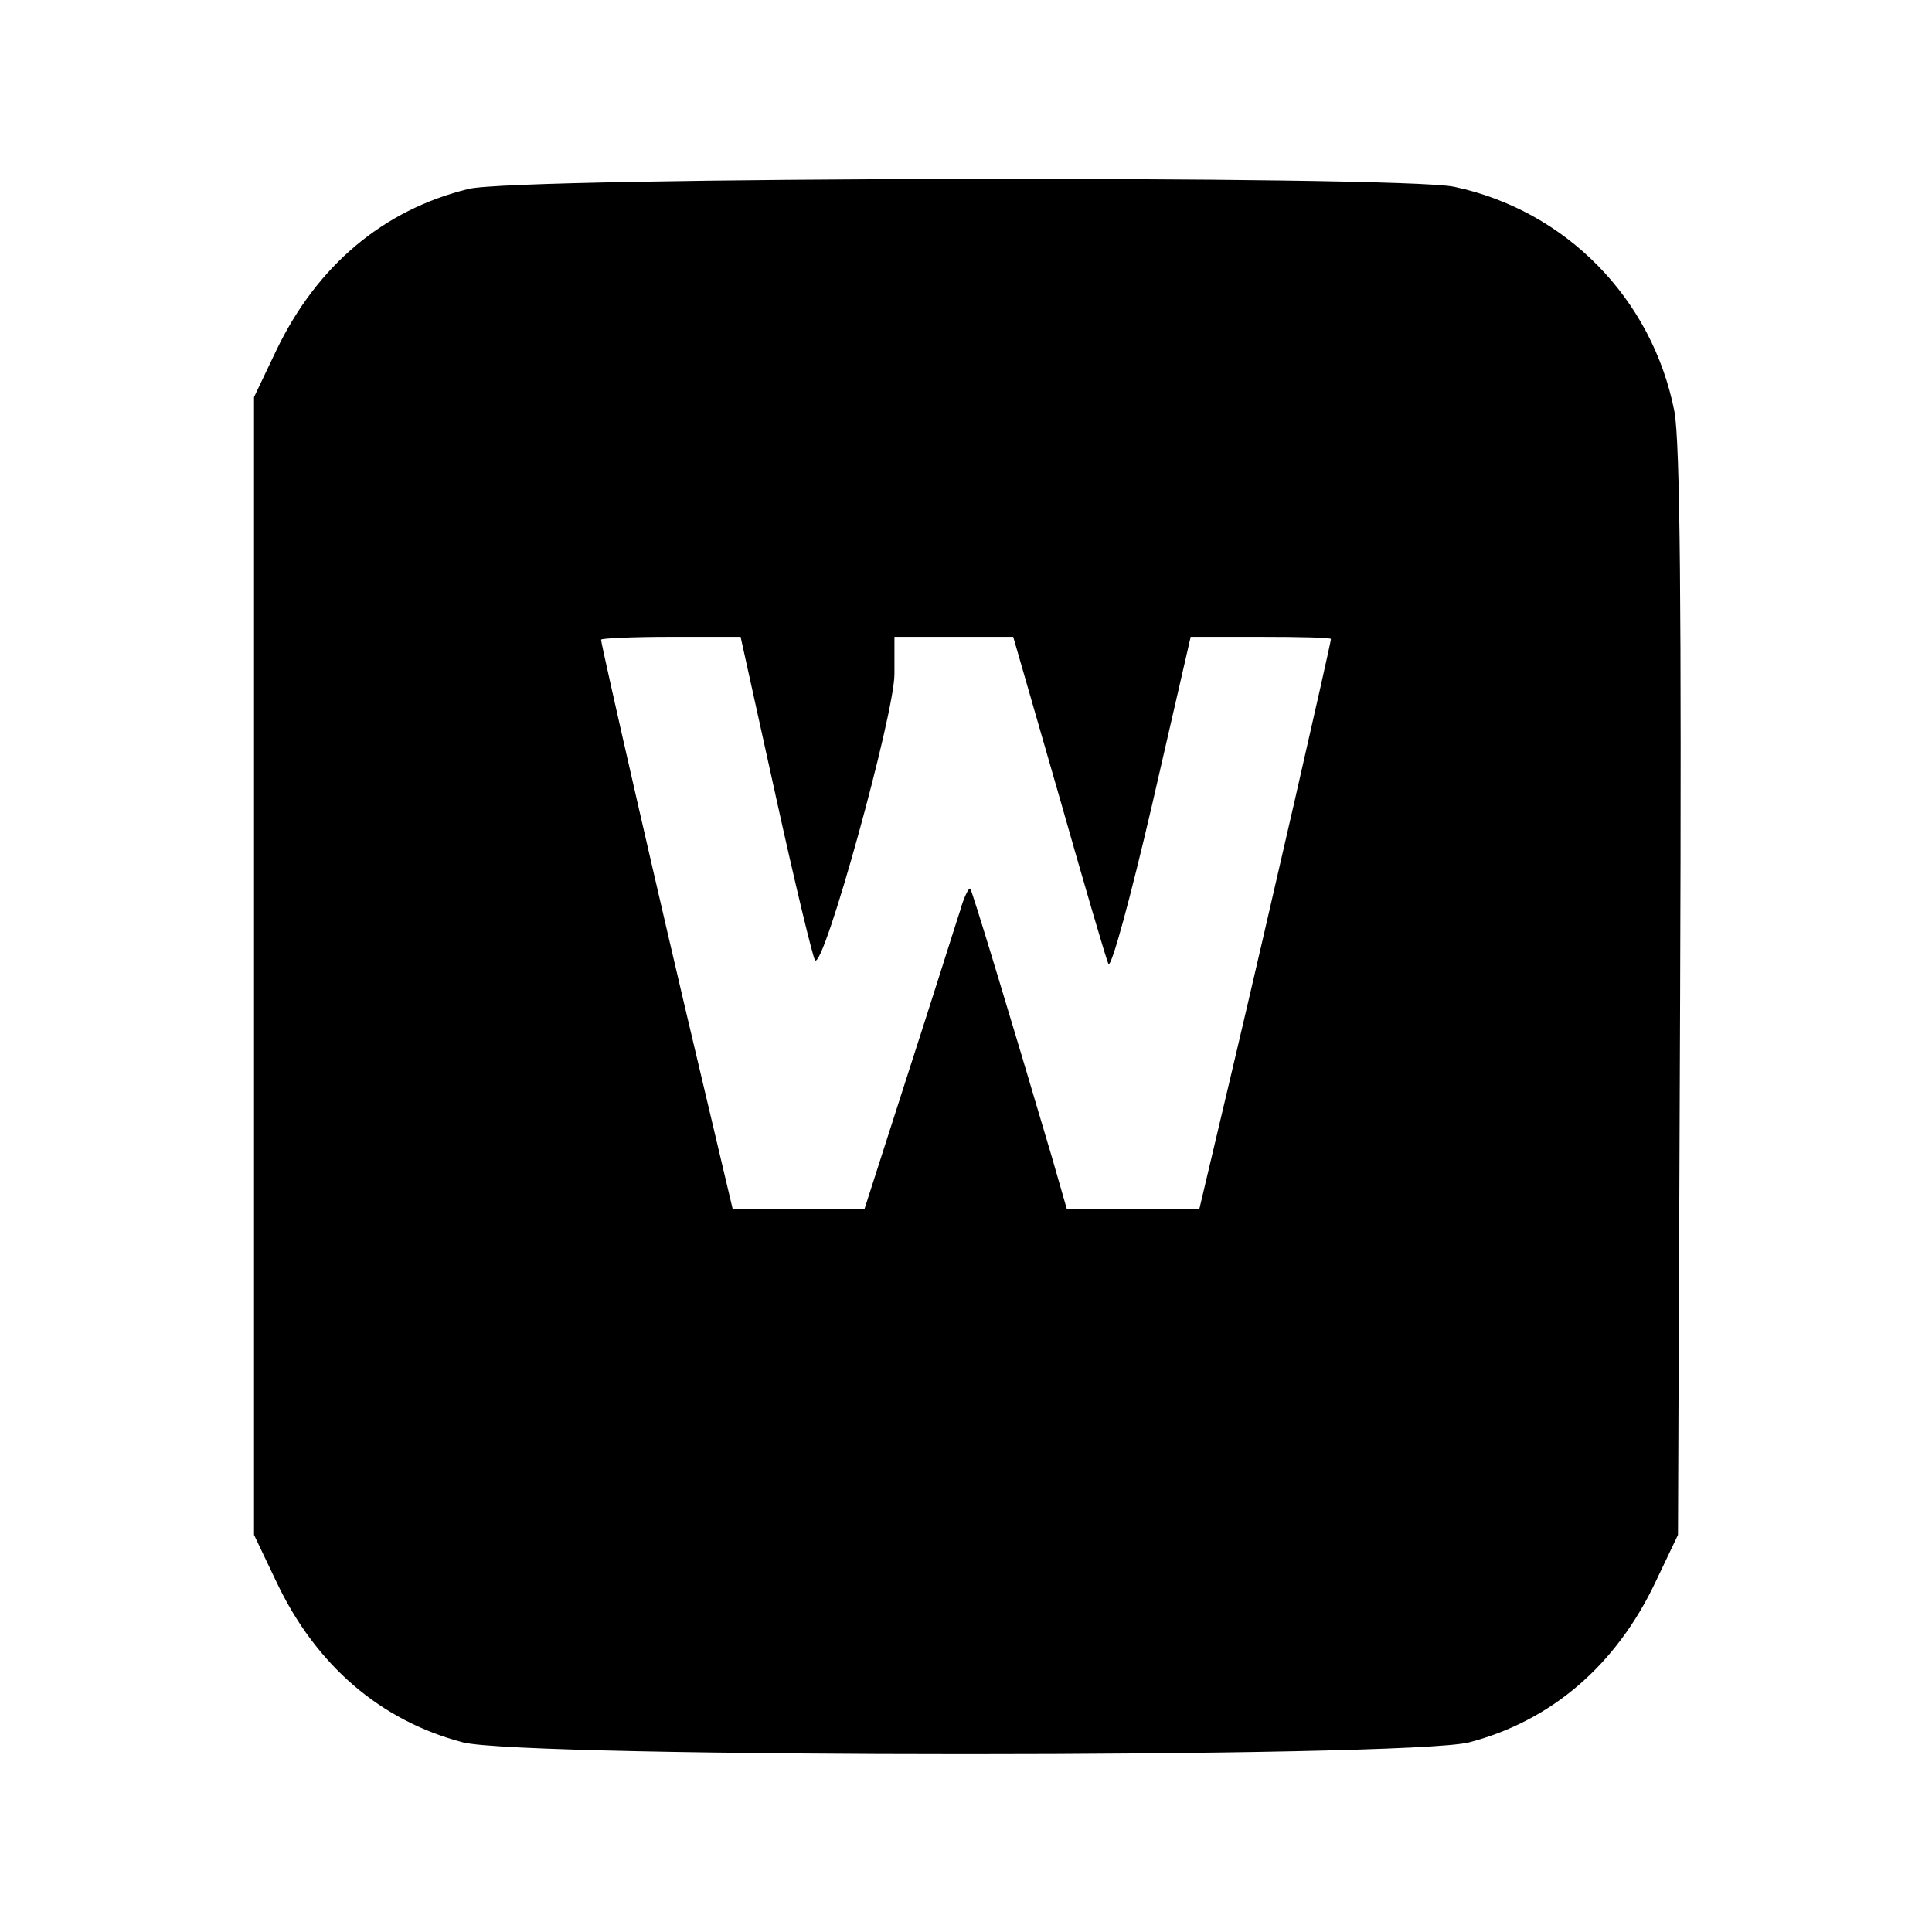
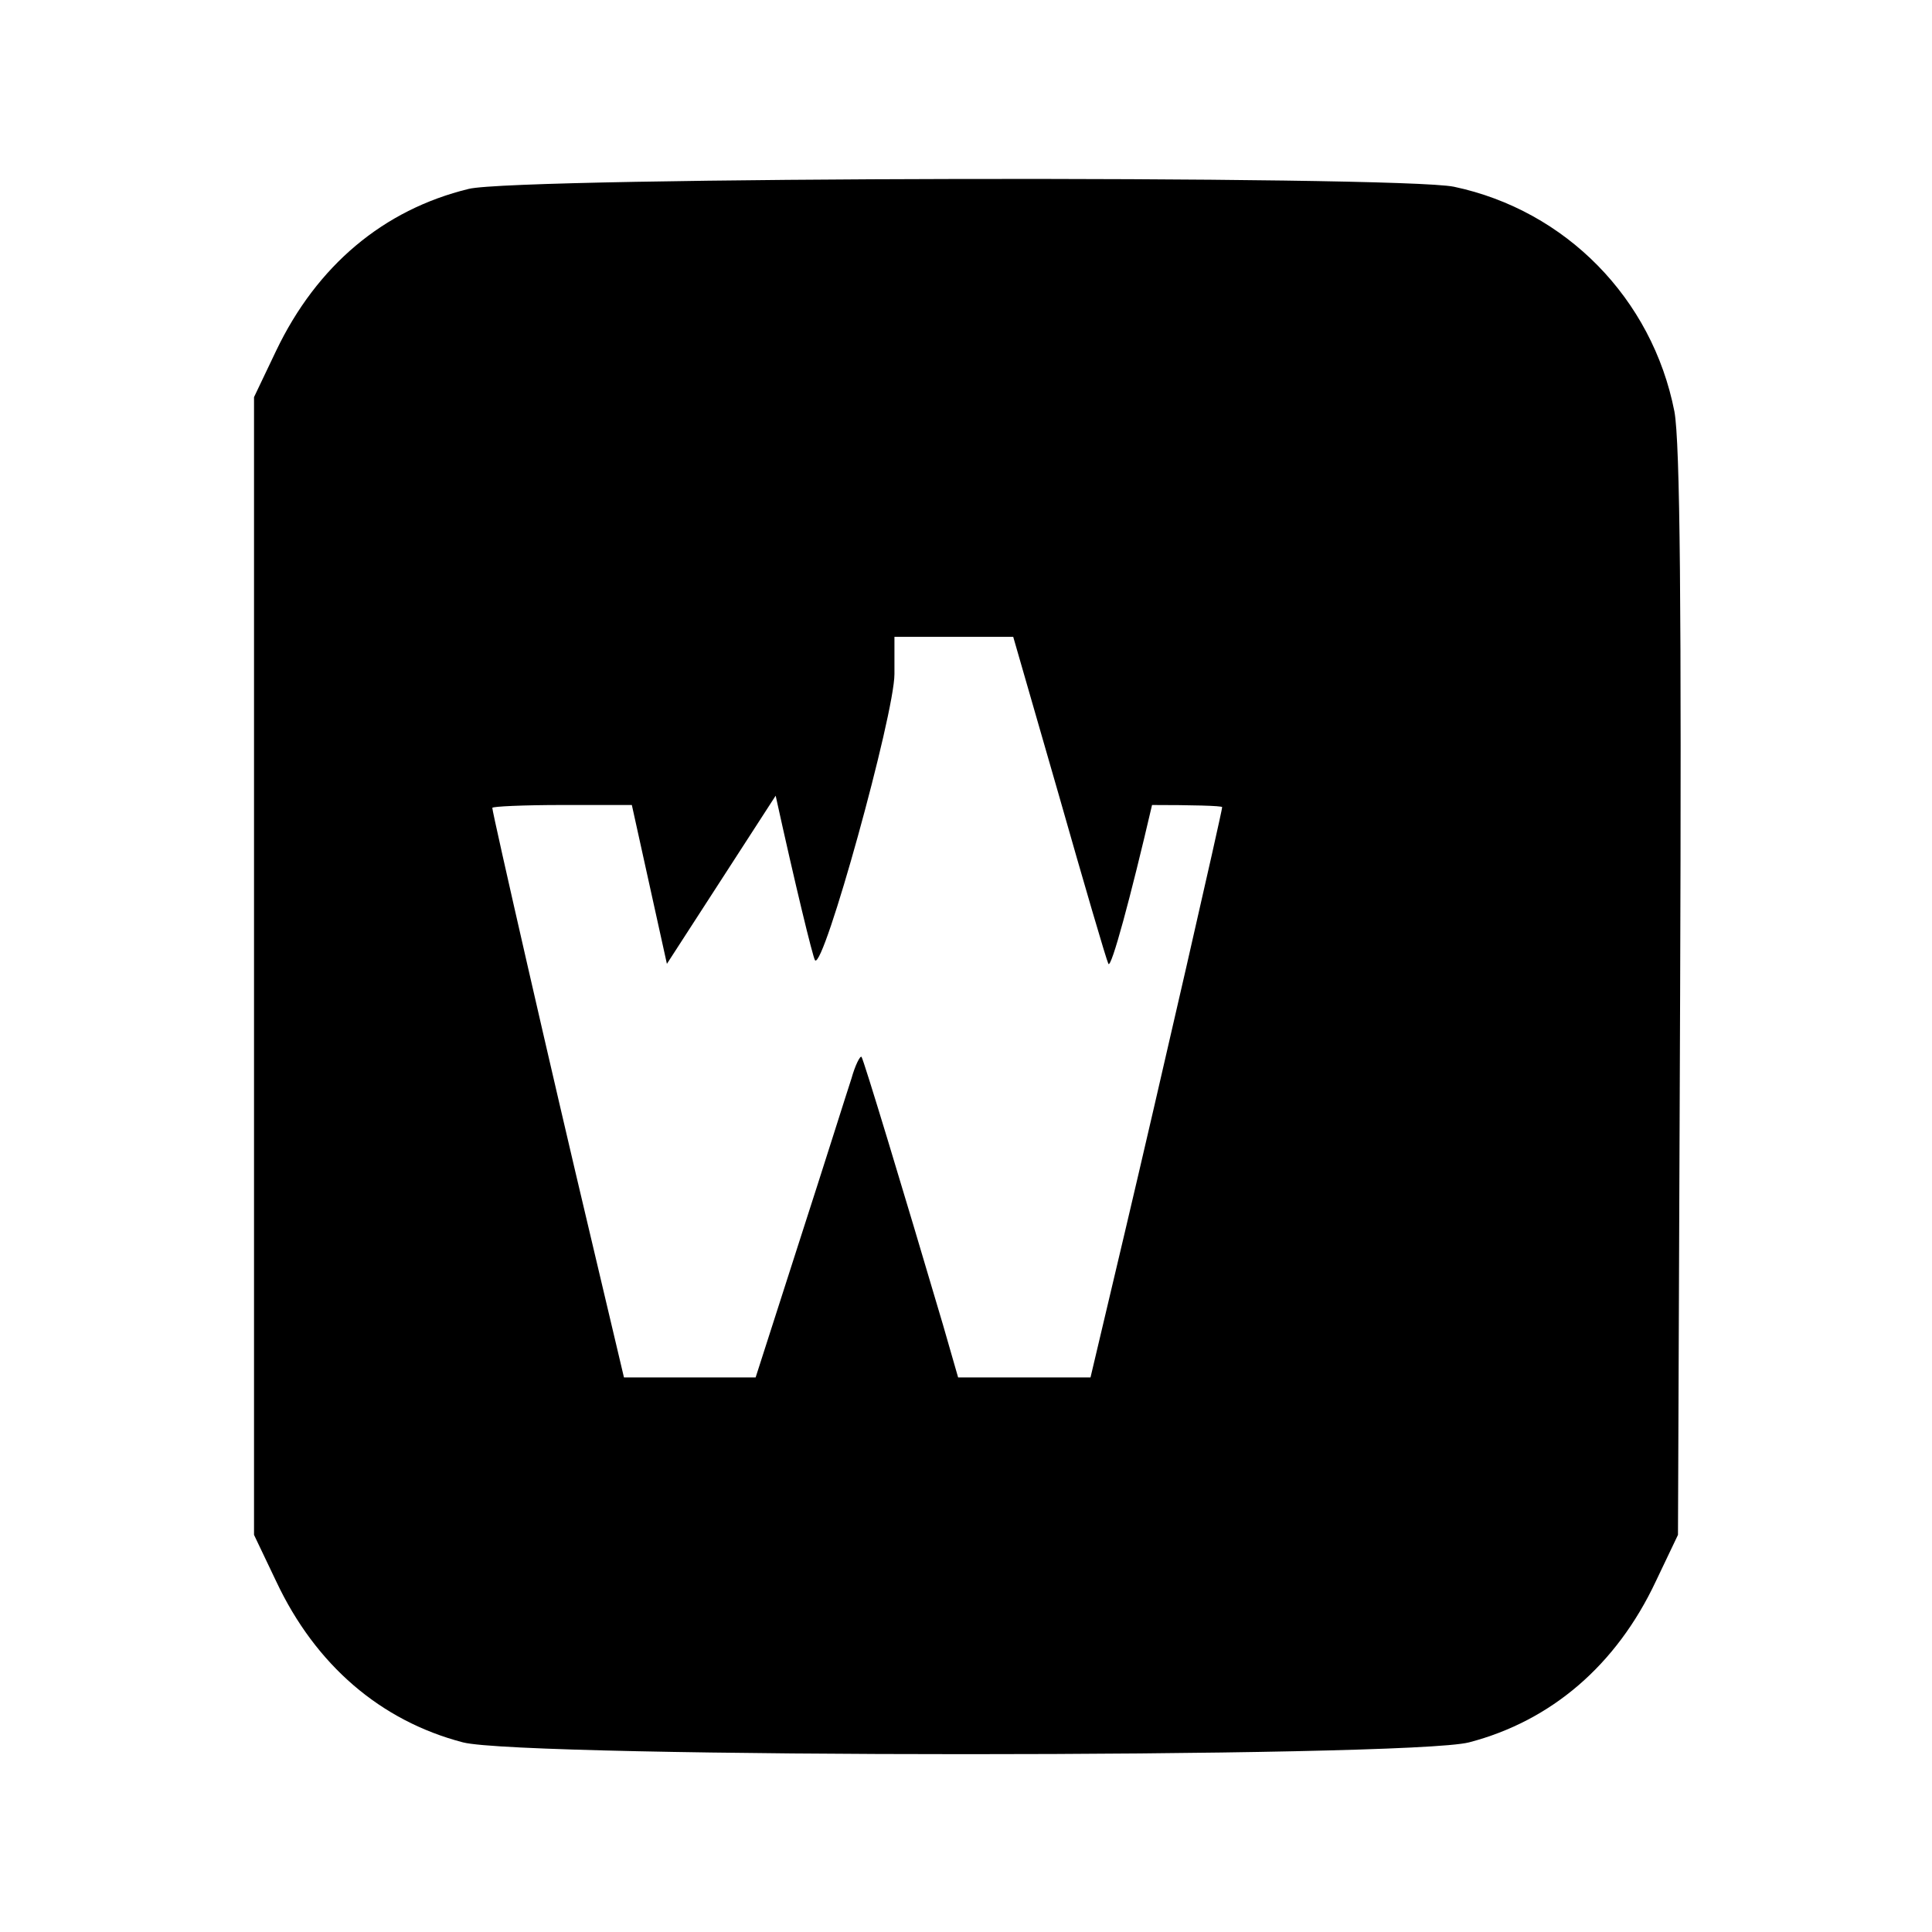
<svg xmlns="http://www.w3.org/2000/svg" version="1.0" width="270pt" height="270pt" viewBox="0 0 270 270" preserveAspectRatio="xMidYMid meet">
  <g transform="translate(0,270) scale(0.1,-0.1)" fill="#000000" stroke="none">
-     <path d="M655 2436 c-119 -29 -212 -107 -269 -226 l-31 -65 0 -795 0 -795 31 -65 c55 -117 146 -195 261 -225 85 -22 1321 -22 1406 0 115 30 206 108 261 225 l31 65 3 755 c2 537 0 772 -8 815 -31 158 -152 281 -308 314 -77 16 -1309 14 -1377 -3z m429 -848 c27 -123 52 -226 55 -230 12 -14 111 344 111 400 l0 52 83 0 83 0 64 -222 c35 -123 66 -229 69 -235 4 -7 31 93 61 222 l54 235 98 0 c54 0 98 -1 98 -3 0 -6 -89 -395 -136 -594 l-48 -203 -93 0 -92 0 -21 73 c-57 193 -111 371 -114 375 -2 2 -9 -12 -14 -30 -6 -18 -38 -120 -72 -225 l-62 -193 -92 0 -92 0 -48 203 c-50 210 -136 586 -136 593 0 2 44 4 98 4 l97 0 49 -222z" />
+     <path d="M655 2436 c-119 -29 -212 -107 -269 -226 l-31 -65 0 -795 0 -795 31 -65 c55 -117 146 -195 261 -225 85 -22 1321 -22 1406 0 115 30 206 108 261 225 l31 65 3 755 c2 537 0 772 -8 815 -31 158 -152 281 -308 314 -77 16 -1309 14 -1377 -3z m429 -848 c27 -123 52 -226 55 -230 12 -14 111 344 111 400 l0 52 83 0 83 0 64 -222 c35 -123 66 -229 69 -235 4 -7 31 93 61 222 c54 0 98 -1 98 -3 0 -6 -89 -395 -136 -594 l-48 -203 -93 0 -92 0 -21 73 c-57 193 -111 371 -114 375 -2 2 -9 -12 -14 -30 -6 -18 -38 -120 -72 -225 l-62 -193 -92 0 -92 0 -48 203 c-50 210 -136 586 -136 593 0 2 44 4 98 4 l97 0 49 -222z" />
  </g>
</svg>